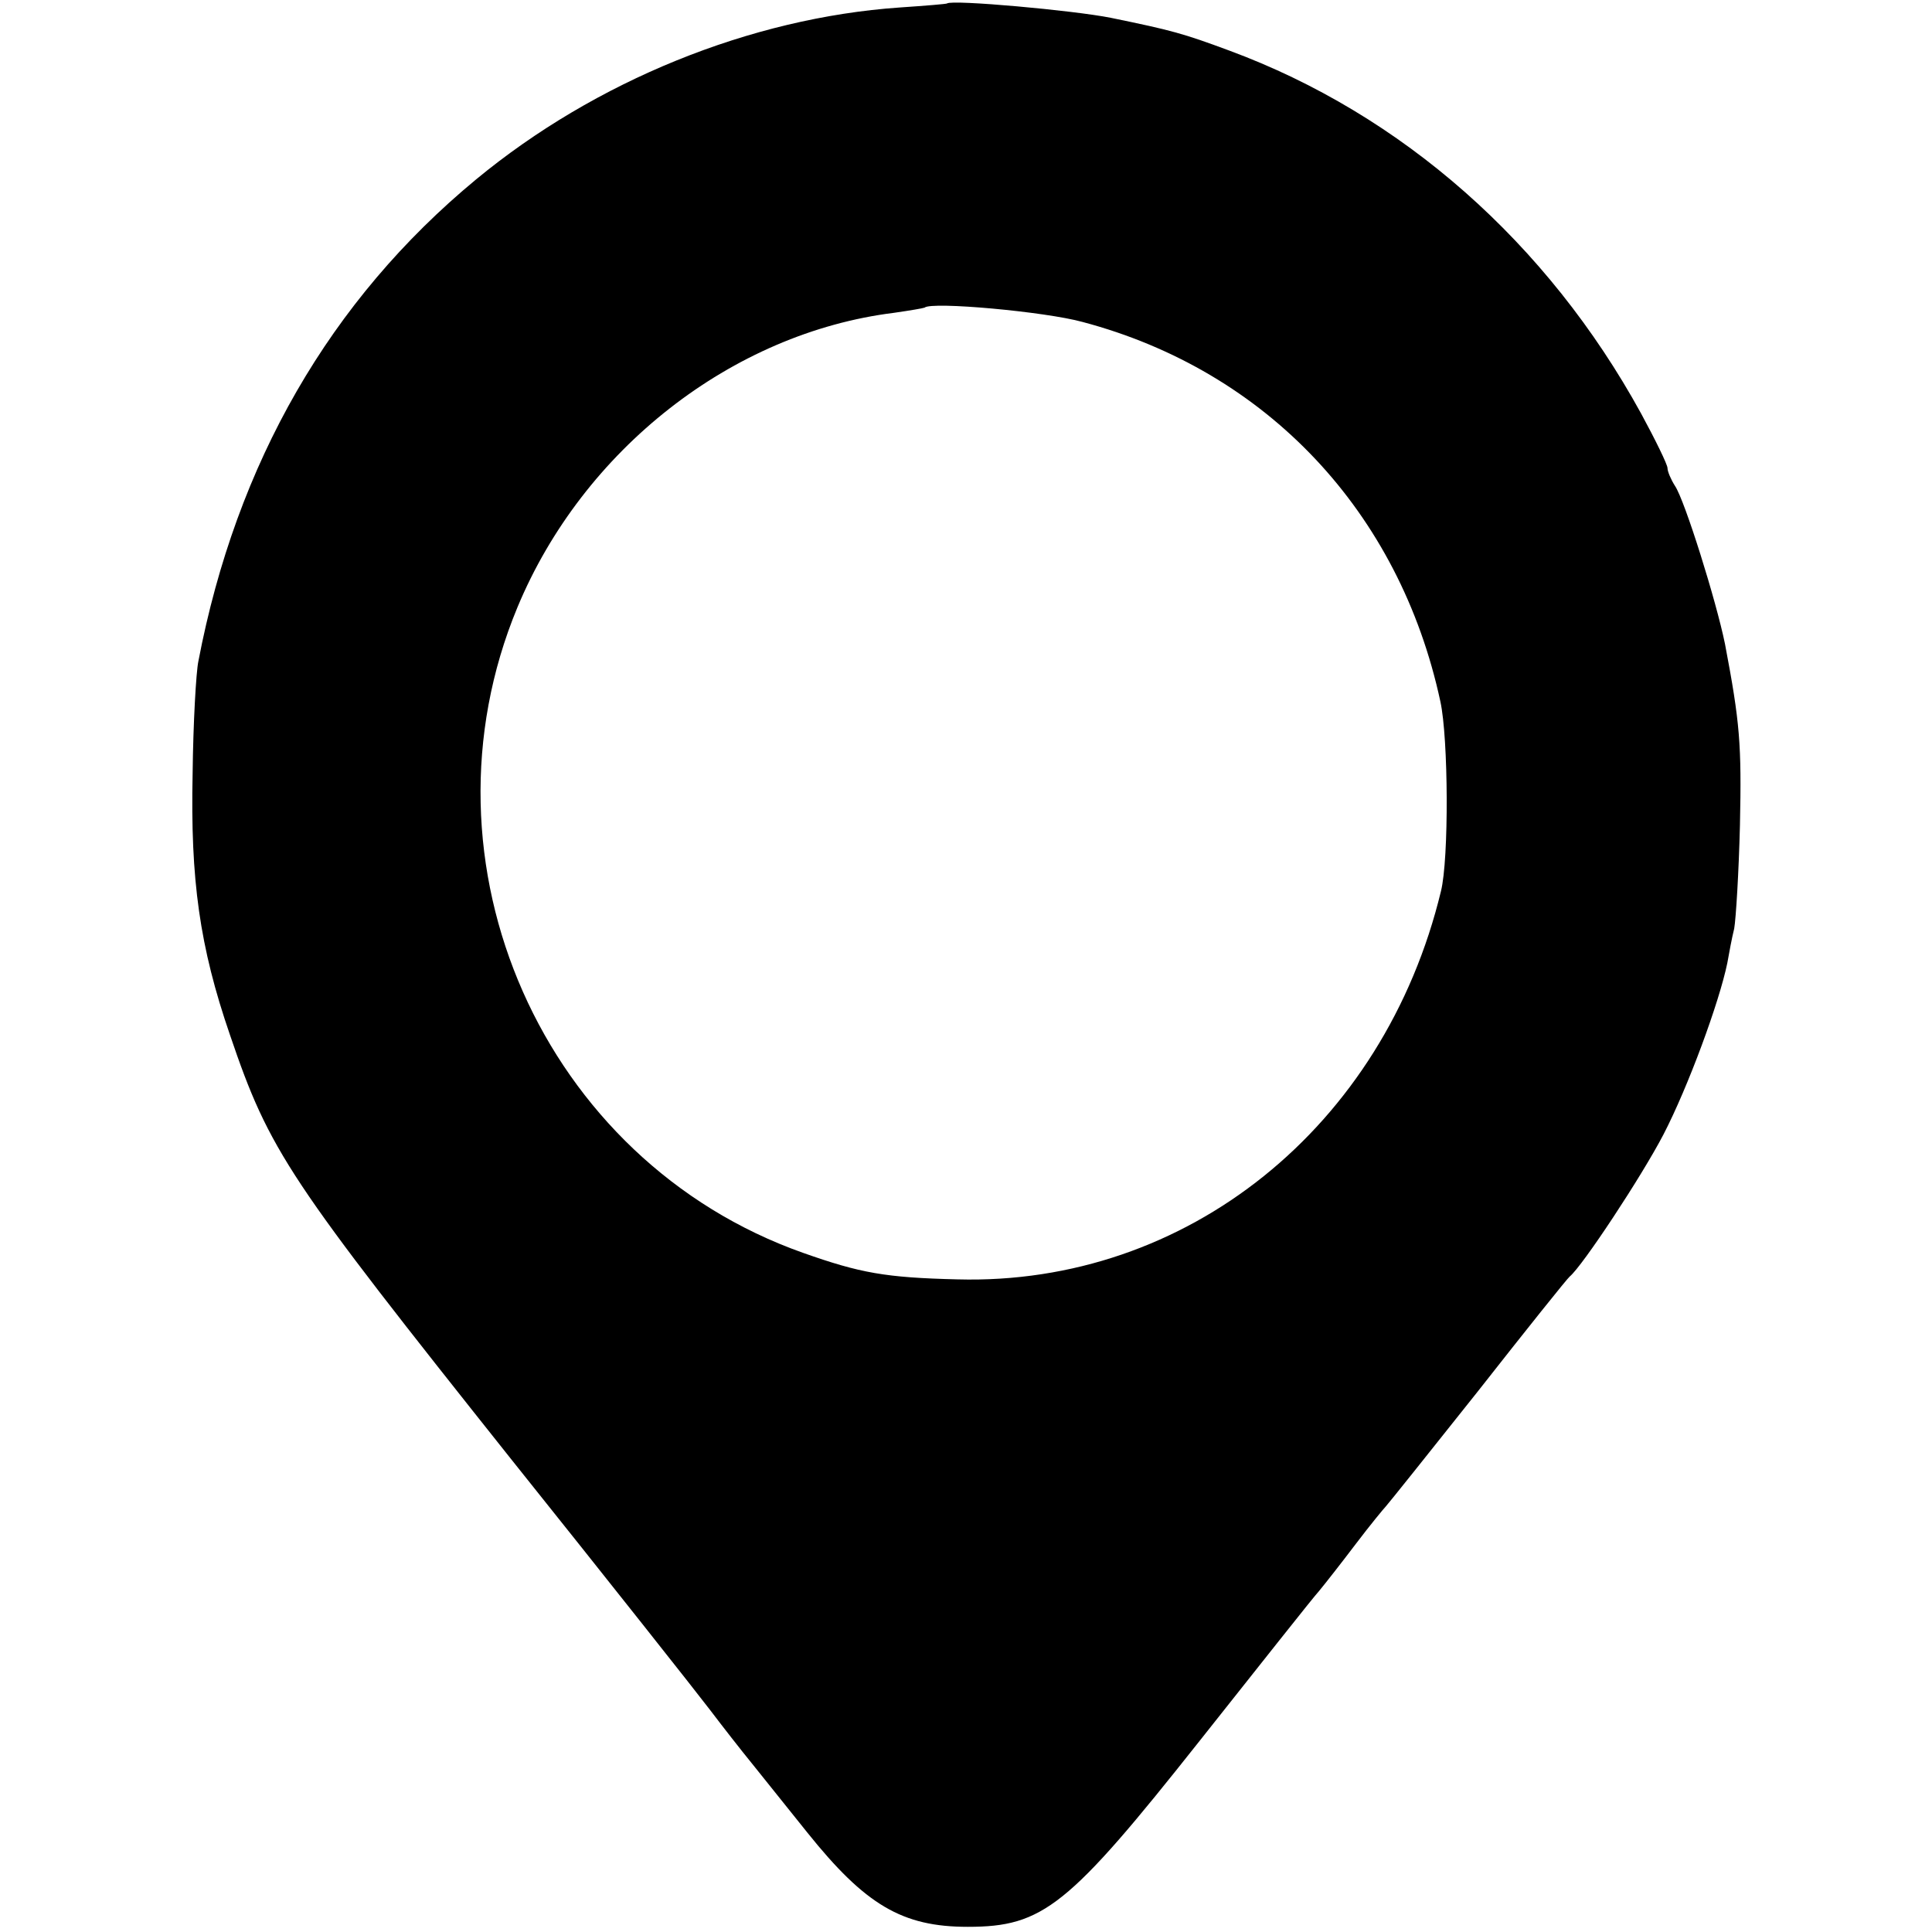
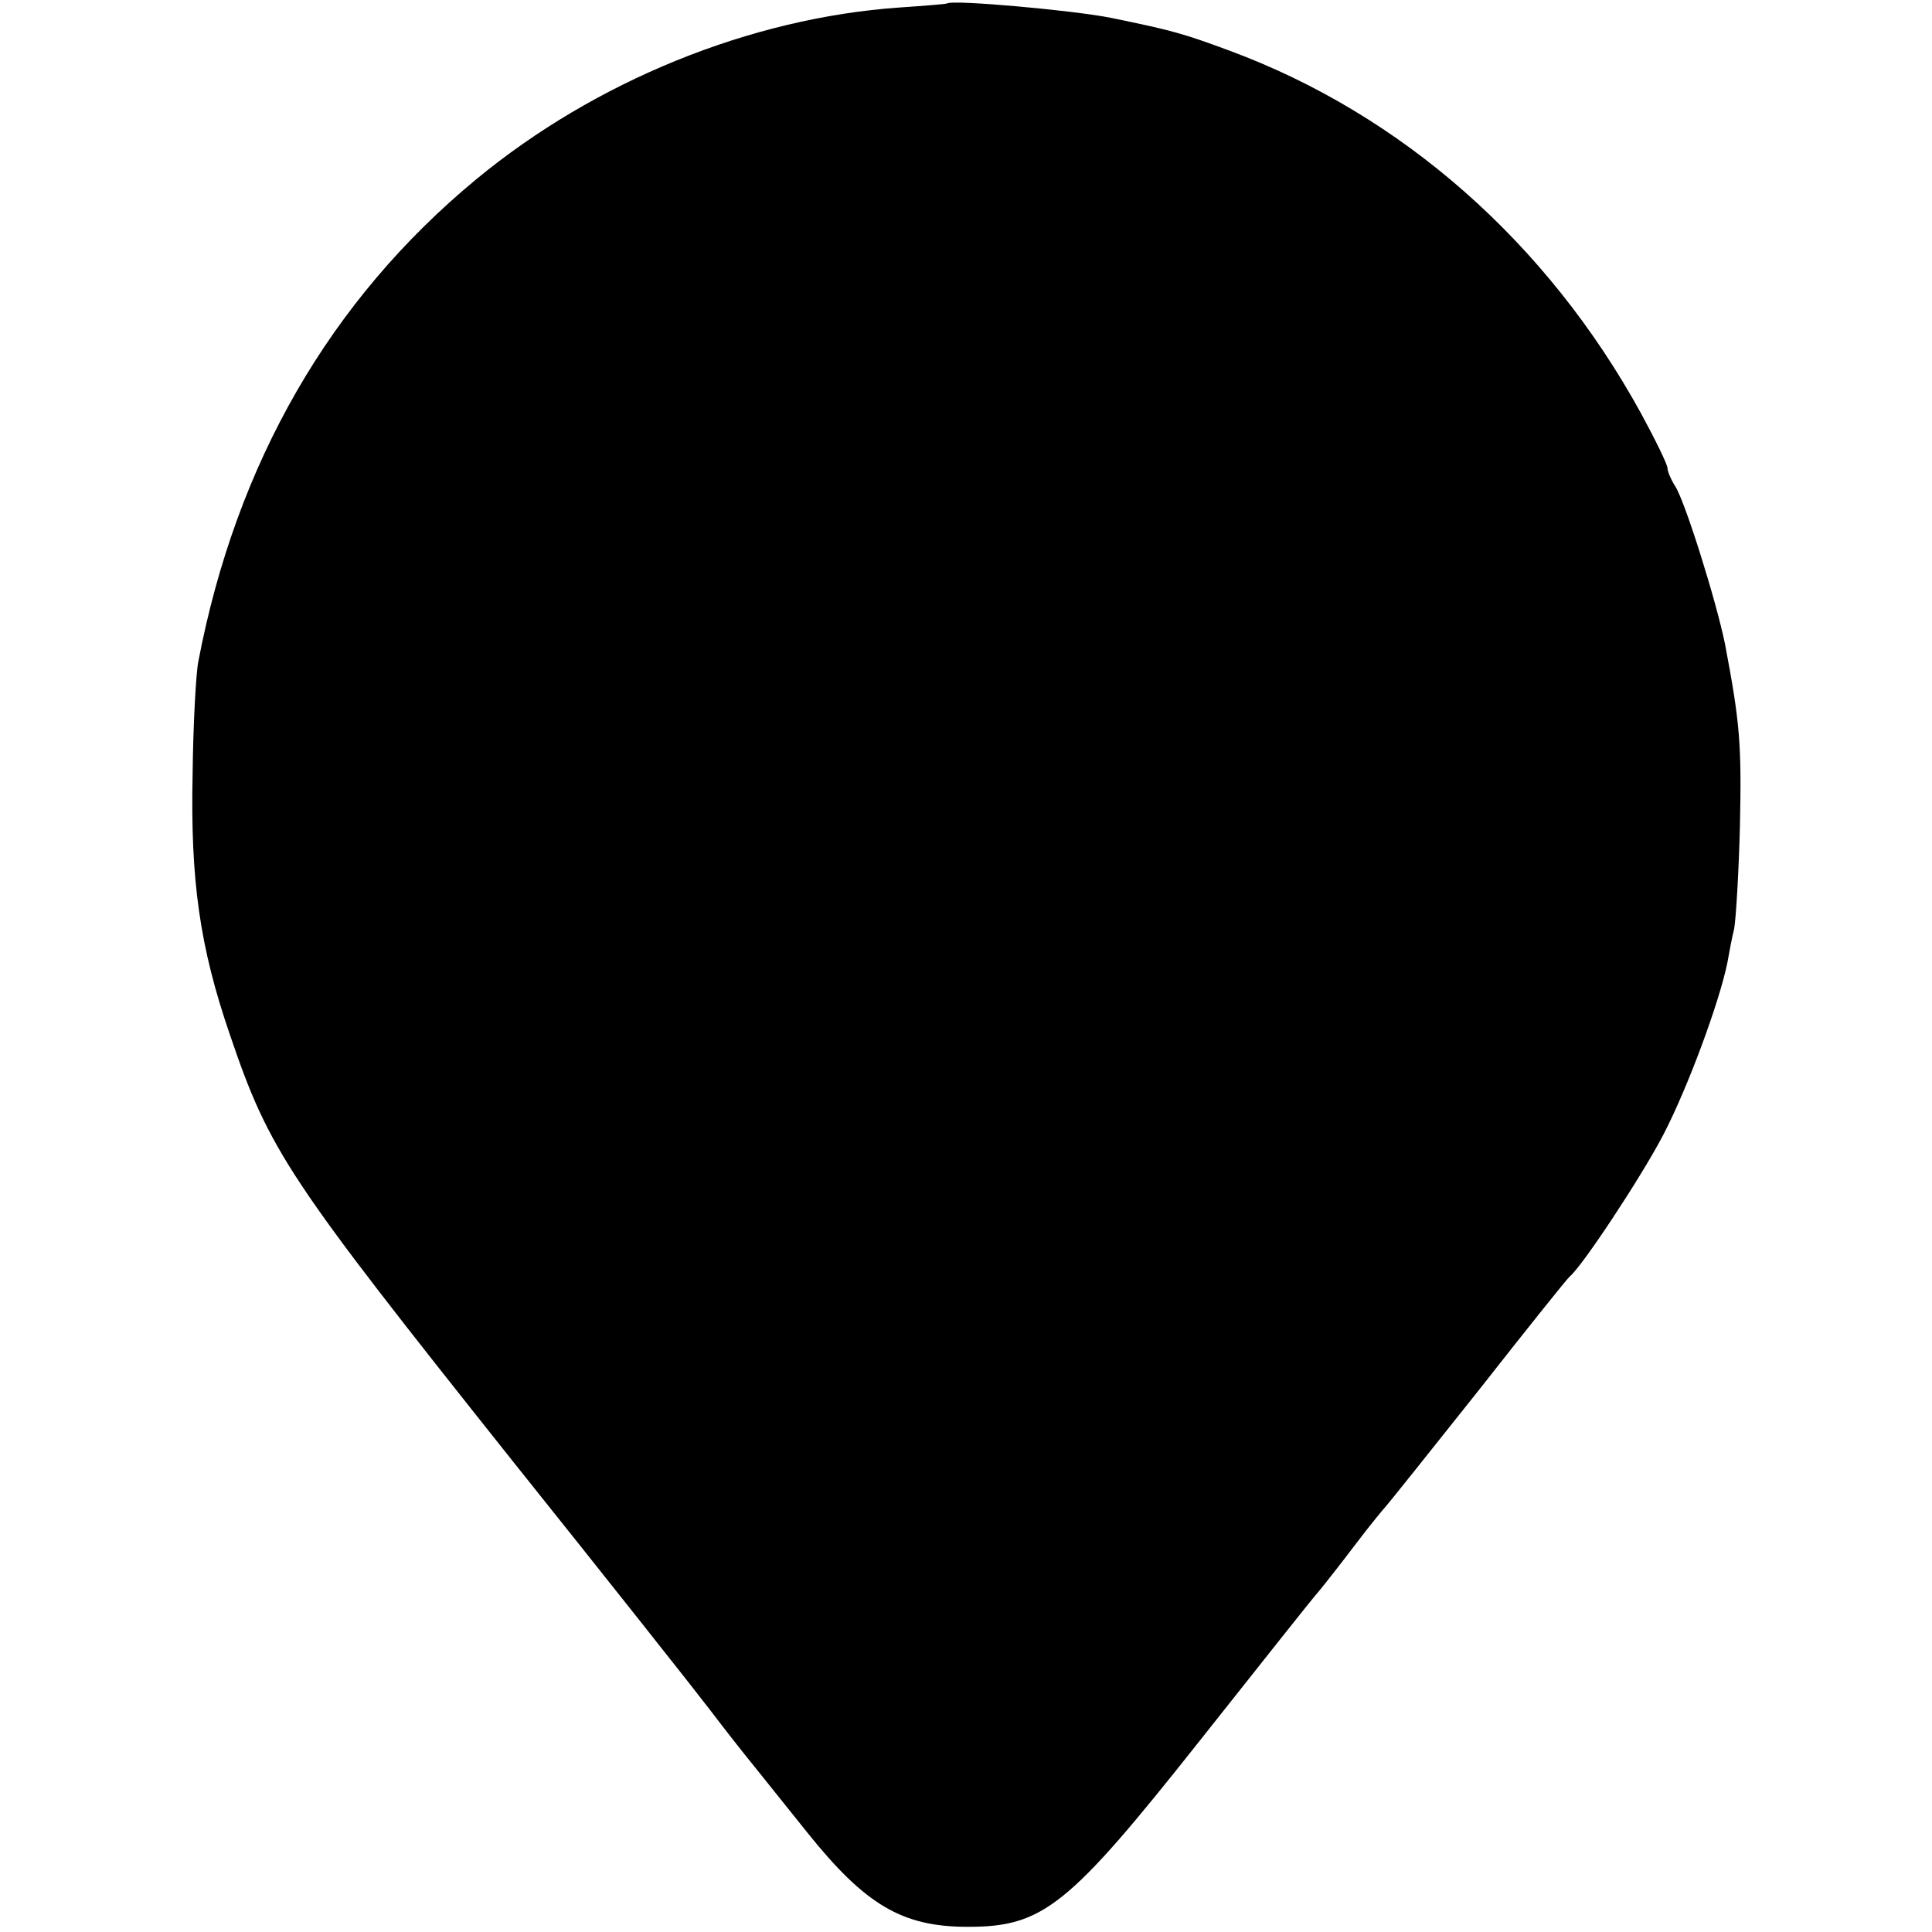
<svg xmlns="http://www.w3.org/2000/svg" version="1.0" width="336pt" height="336pt" viewBox="0 0 336 336" preserveAspectRatio="xMidYMid meet">
  <g transform="translate(0,336) scale(0.1,-0.1)" fill="#000000" stroke="none">
-     <path d="M1647 3354 c-1 -1 -38 -4 -82 -7 -260 -18 -530 -128 -737 -299 -254 -210 -417 -493 -483 -838 -4 -19 -9 -107 -10 -195 -4 -185 12 -301 65 -455 69 -203 101 -250 490 -739 168 -210 323 -406 345 -435 22 -29 54 -70 72 -92 17 -21 61 -76 97 -121 101 -126 165 -164 279 -164 131 0 175 35 403 323 104 131 197 249 208 261 10 12 39 49 64 82 25 33 49 62 52 65 3 3 75 93 160 200 84 107 156 197 160 200 22 18 125 174 163 247 43 83 97 230 111 298 3 17 8 44 12 60 3 17 8 98 10 180 3 141 0 178 -26 315 -15 74 -70 250 -87 275 -7 11 -13 25 -13 31 0 6 -21 49 -46 95 -163 297 -416 520 -716 631 -81 30 -99 35 -206 57 -65 13 -276 32 -285 25z m236 -554 c320 -85 551 -330 622 -660 14 -64 15 -274 1 -330 -99 -410 -442 -686 -841 -675 -125 3 -169 11 -268 46 -453 160 -682 678 -497 1123 114 274 373 477 655 512 28 4 51 8 53 9 12 11 210 -7 275 -25z" />
+     <path d="M1647 3354 c-1 -1 -38 -4 -82 -7 -260 -18 -530 -128 -737 -299 -254 -210 -417 -493 -483 -838 -4 -19 -9 -107 -10 -195 -4 -185 12 -301 65 -455 69 -203 101 -250 490 -739 168 -210 323 -406 345 -435 22 -29 54 -70 72 -92 17 -21 61 -76 97 -121 101 -126 165 -164 279 -164 131 0 175 35 403 323 104 131 197 249 208 261 10 12 39 49 64 82 25 33 49 62 52 65 3 3 75 93 160 200 84 107 156 197 160 200 22 18 125 174 163 247 43 83 97 230 111 298 3 17 8 44 12 60 3 17 8 98 10 180 3 141 0 178 -26 315 -15 74 -70 250 -87 275 -7 11 -13 25 -13 31 0 6 -21 49 -46 95 -163 297 -416 520 -716 631 -81 30 -99 35 -206 57 -65 13 -276 32 -285 25z m236 -554 z" />
  </g>
</svg>